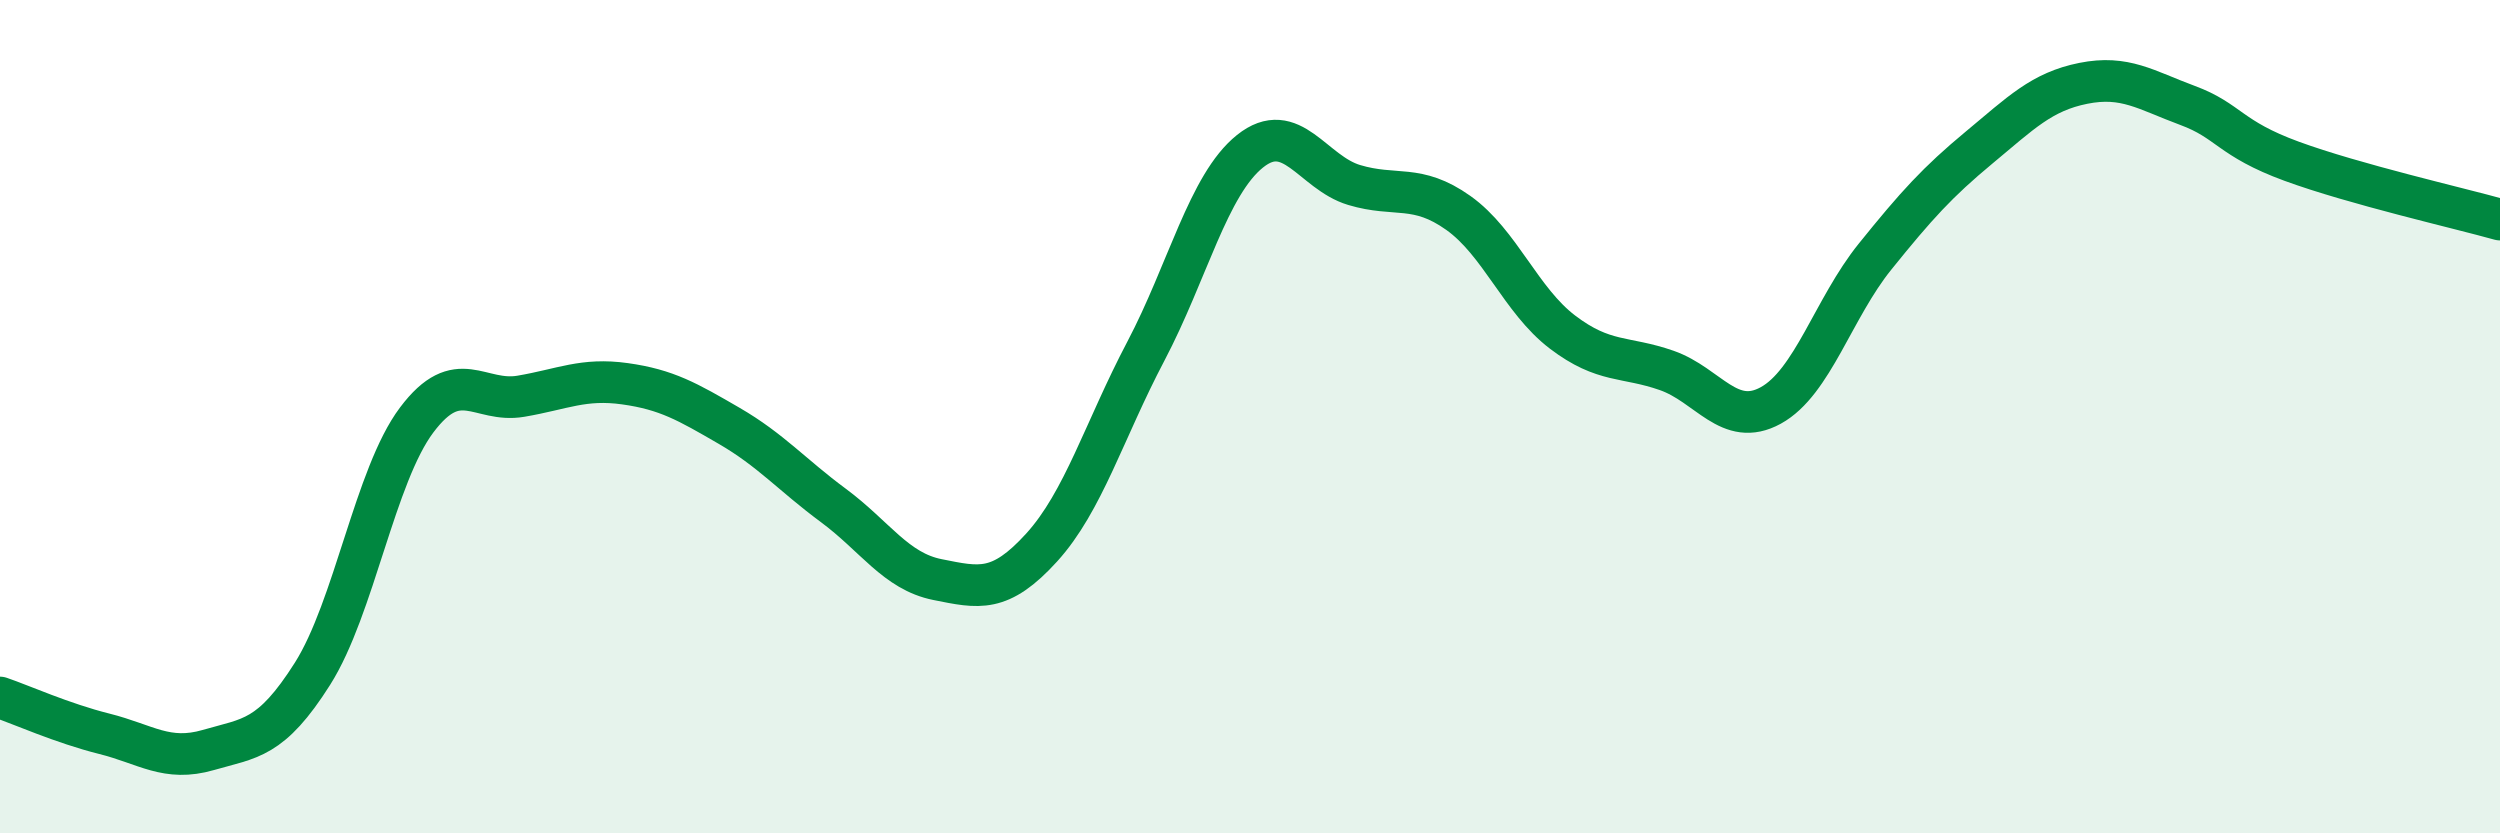
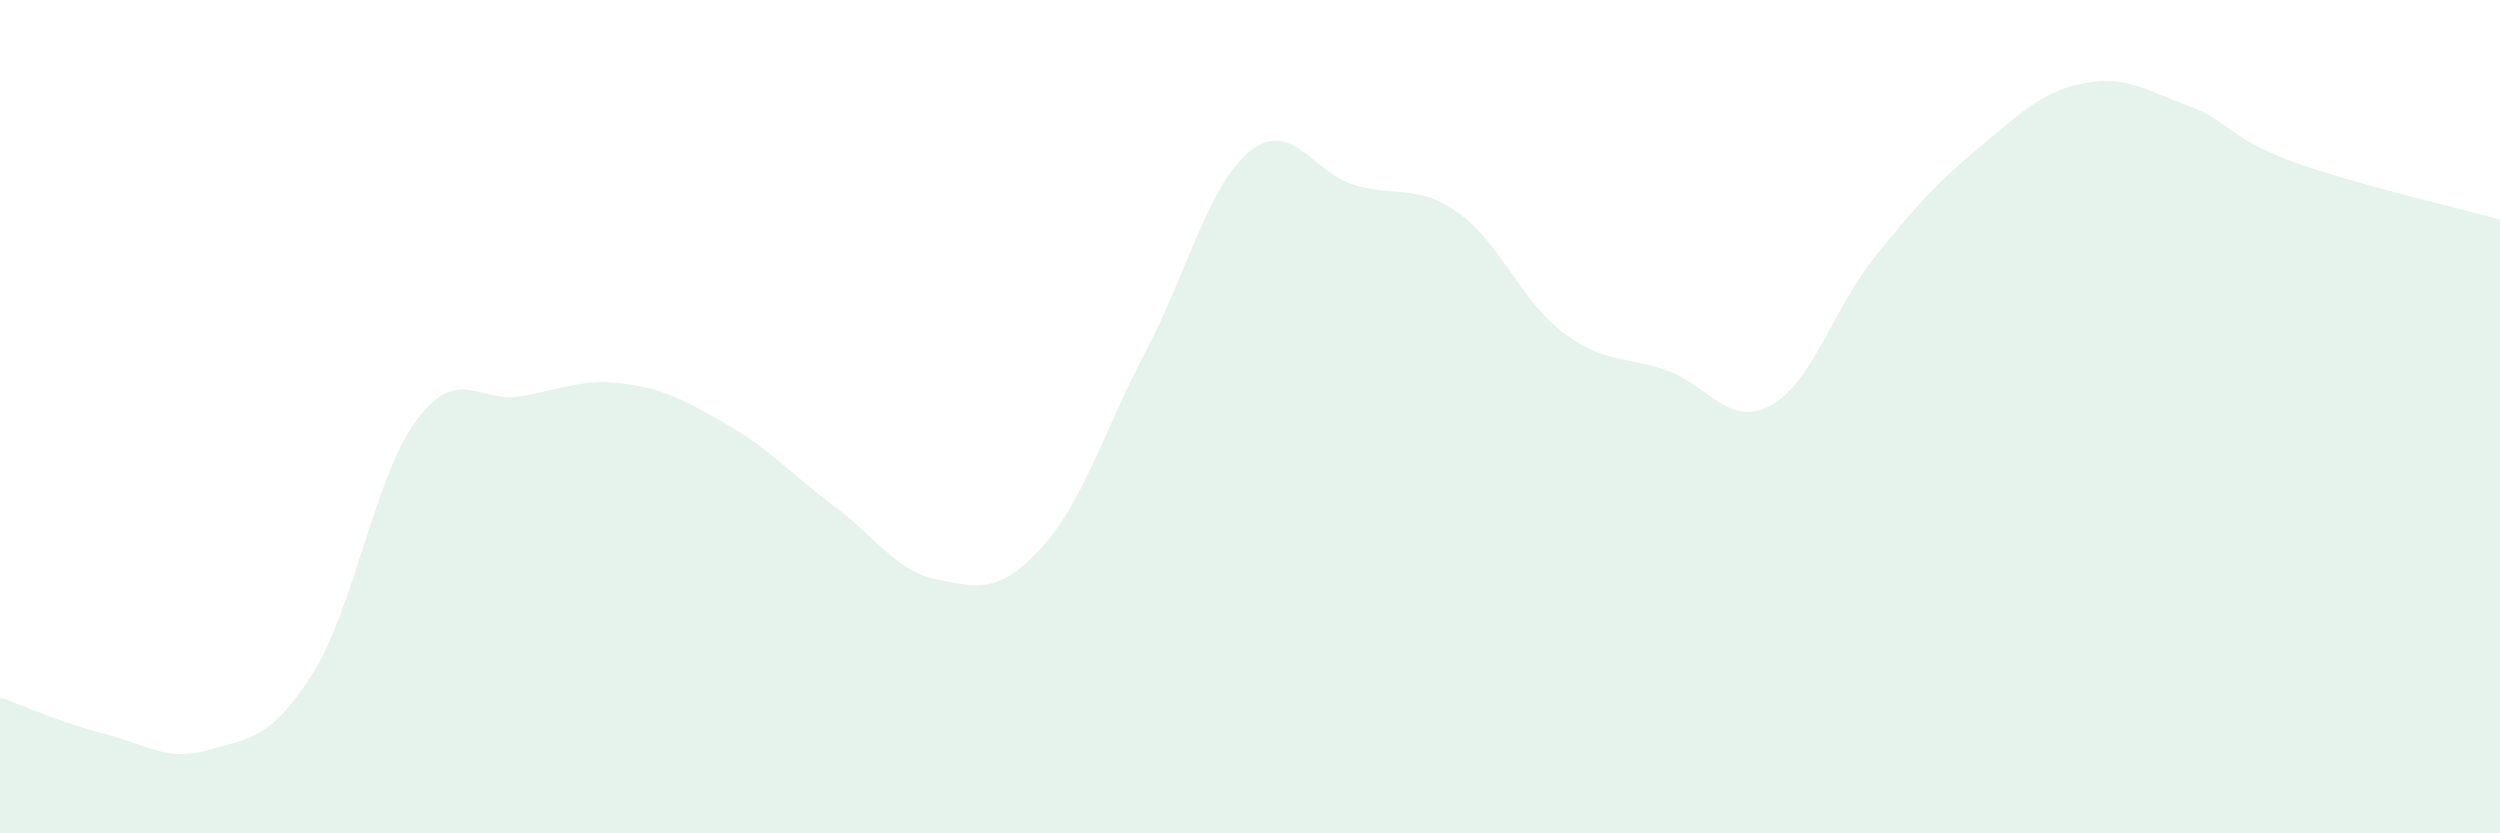
<svg xmlns="http://www.w3.org/2000/svg" width="60" height="20" viewBox="0 0 60 20">
  <path d="M 0,16.74 C 0.5,16.91 1.5,17.36 2.5,17.61 C 3.5,17.86 4,18.29 5,18 C 6,17.71 6.5,17.75 7.5,16.17 C 8.5,14.59 9,11.41 10,10.08 C 11,8.75 11.5,9.68 12.5,9.51 C 13.5,9.34 14,9.07 15,9.21 C 16,9.35 16.5,9.64 17.5,10.22 C 18.5,10.8 19,11.39 20,12.13 C 21,12.87 21.5,13.71 22.5,13.91 C 23.5,14.11 24,14.24 25,13.14 C 26,12.04 26.5,10.33 27.5,8.43 C 28.5,6.53 29,4.43 30,3.63 C 31,2.83 31.5,4.14 32.5,4.44 C 33.5,4.74 34,4.4 35,5.11 C 36,5.82 36.5,7.21 37.5,7.97 C 38.5,8.73 39,8.54 40,8.89 C 41,9.24 41.5,10.28 42.5,9.73 C 43.5,9.18 44,7.4 45,6.16 C 46,4.92 46.5,4.37 47.5,3.54 C 48.5,2.71 49,2.2 50,2 C 51,1.8 51.5,2.16 52.5,2.53 C 53.5,2.9 53.5,3.32 55,3.87 C 56.5,4.42 59,4.99 60,5.27L60 20L0 20Z" fill="#008740" opacity="0.1" stroke-linecap="round" stroke-linejoin="round" />
-   <path d="M 0,16.74 C 0.5,16.91 1.5,17.36 2.5,17.61 C 3.5,17.86 4,18.29 5,18 C 6,17.71 6.5,17.75 7.5,16.17 C 8.5,14.59 9,11.41 10,10.08 C 11,8.75 11.5,9.68 12.5,9.51 C 13.5,9.34 14,9.07 15,9.21 C 16,9.35 16.5,9.64 17.5,10.22 C 18.5,10.8 19,11.39 20,12.13 C 21,12.87 21.5,13.71 22.5,13.91 C 23.5,14.11 24,14.24 25,13.14 C 26,12.04 26.5,10.33 27.5,8.43 C 28.5,6.53 29,4.43 30,3.63 C 31,2.83 31.5,4.14 32.5,4.44 C 33.5,4.74 34,4.4 35,5.11 C 36,5.82 36.5,7.21 37.5,7.97 C 38.5,8.73 39,8.54 40,8.89 C 41,9.24 41.5,10.28 42.5,9.73 C 43.5,9.18 44,7.4 45,6.16 C 46,4.92 46.5,4.37 47.5,3.54 C 48.5,2.71 49,2.2 50,2 C 51,1.8 51.5,2.16 52.5,2.53 C 53.5,2.9 53.5,3.32 55,3.87 C 56.5,4.42 59,4.99 60,5.27" stroke="#008740" stroke-width="1" fill="none" stroke-linecap="round" stroke-linejoin="round" />
</svg>